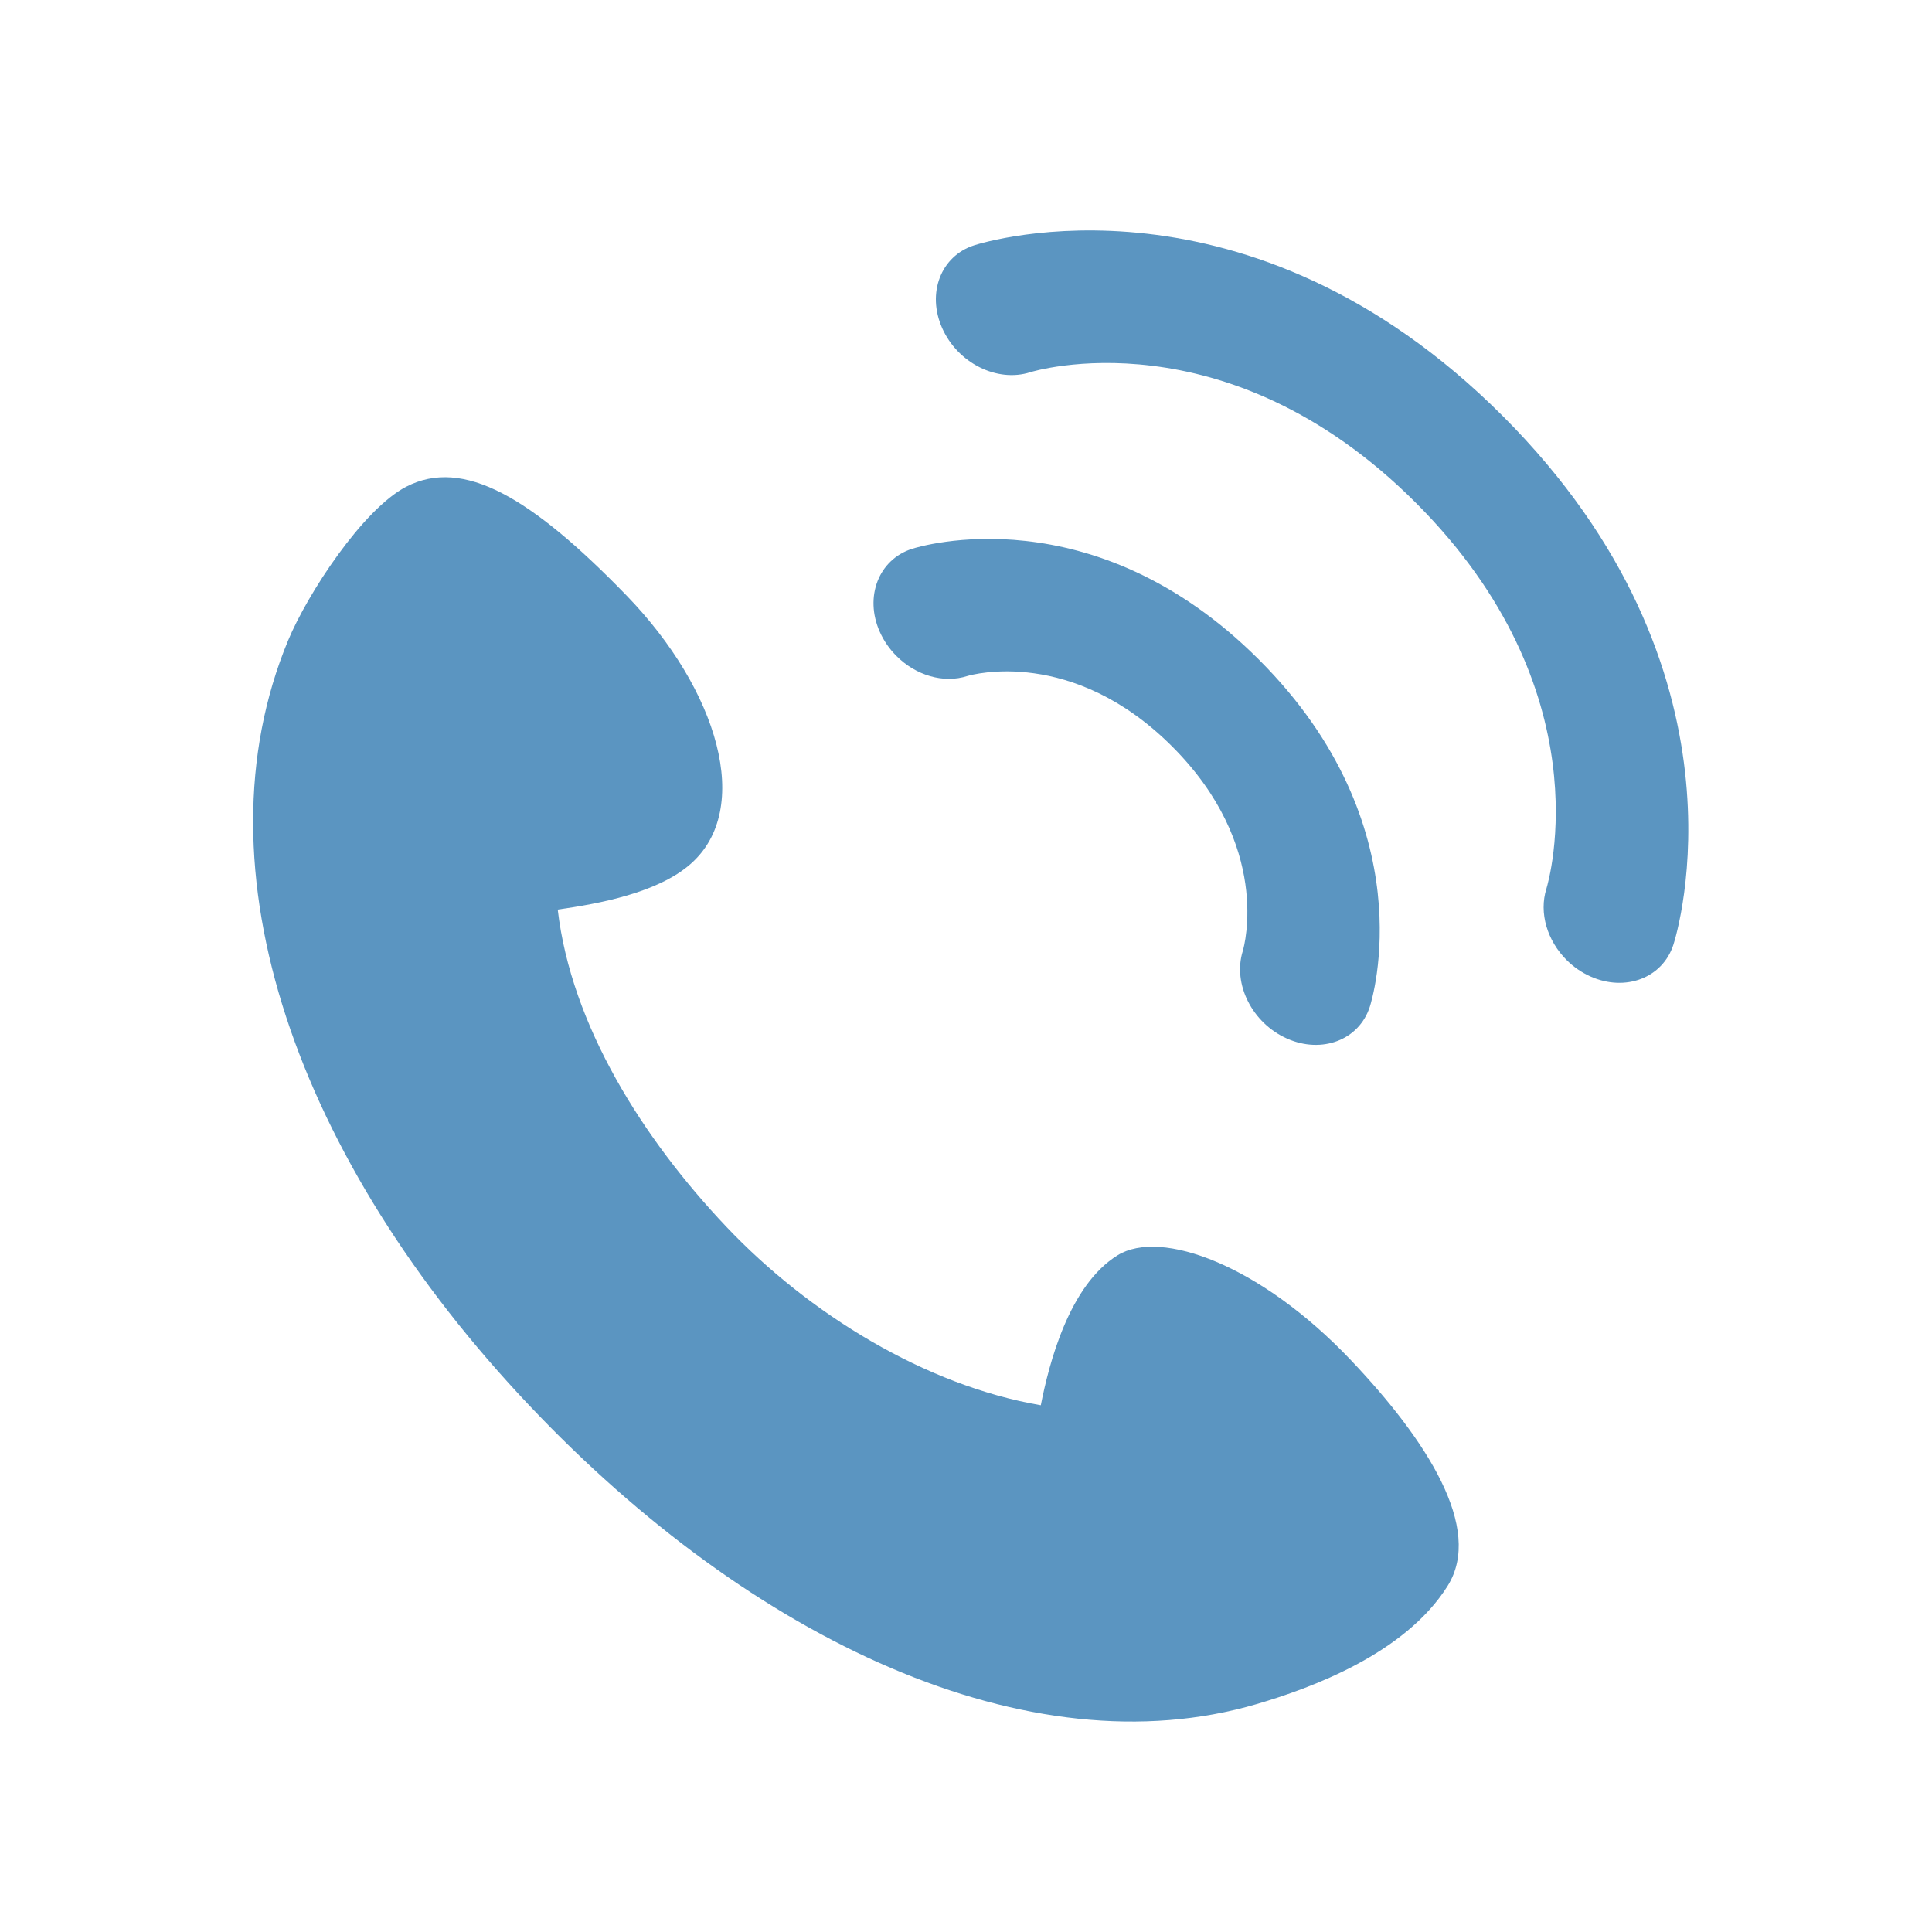
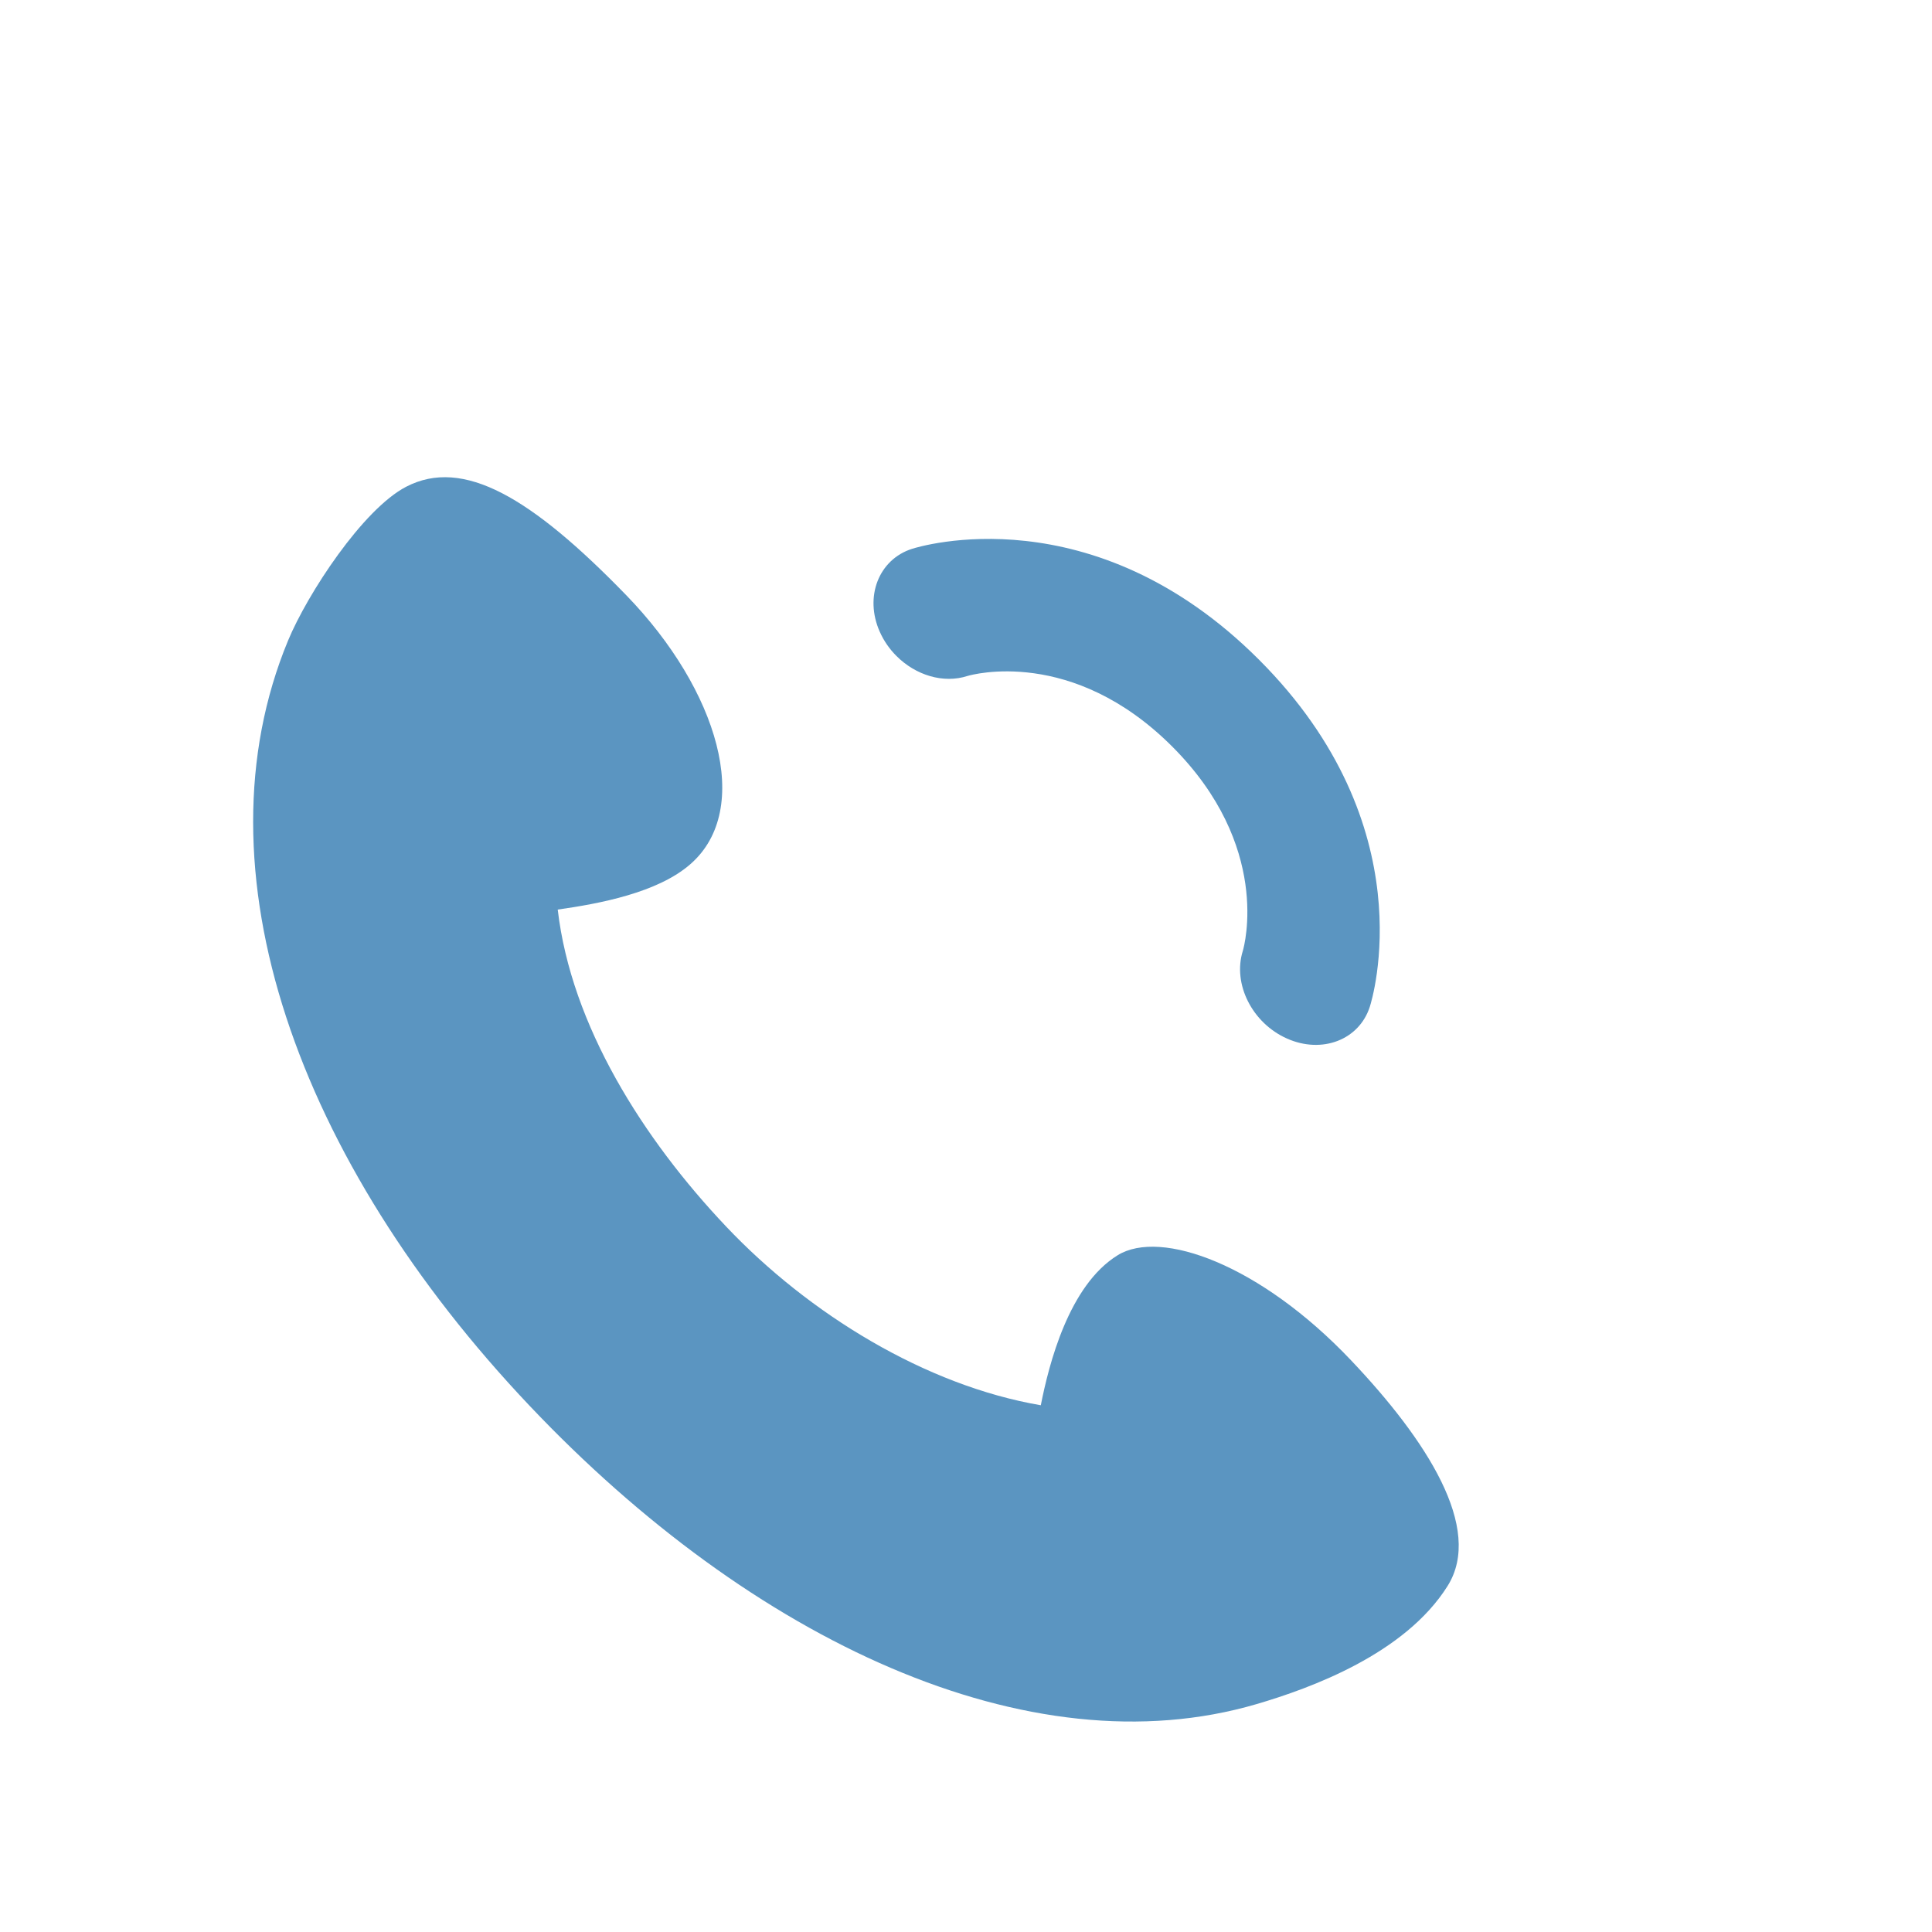
<svg xmlns="http://www.w3.org/2000/svg" width="1080" zoomAndPan="magnify" viewBox="0 0 810 810" height="1080" preserveAspectRatio="xMidYMid meet">
  <path fill="#5b95c1" d="M 468.637 526.234 C 448.117 538.828 439.754 571.953 436.363 589.16 C 388.145 580.91 339.254 550.996 304.438 514.234 C 269.648 477.512 239.488 429.949 233.832 381.344 C 251.207 378.883 275.723 374.332 289.488 362.266 C 315.832 339.195 301.141 289.312 262.562 249.547 C 222.77 208.535 194.223 191.66 170.297 204.062 C 152.098 213.484 128.859 249.047 120.777 268.547 C 81 364.523 124.707 486.664 222.051 589.391 C 315.254 687.789 431.324 742.48 526.887 714.434 C 549.637 707.758 589.051 693.371 606.902 664.938 C 622.086 640.758 598.074 603.672 566.48 570.367 C 528.355 530.125 486.672 515.16 468.625 526.234 Z M 468.637 526.234 " fill-opacity="1" fill-rule="nonzero" />
-   <path fill="#5b95c1" d="M 408.367 102.867 C 394.473 107.352 388.477 122.883 395.012 137.562 C 401.523 152.246 418.086 160.508 431.969 156.047 C 432.781 155.777 513.727 130.926 593.602 210.801 C 672.367 289.57 649.438 368.906 648.344 372.578 C 645.121 382.824 648.754 394.453 656.785 402.469 C 659.648 405.332 663.023 407.703 666.879 409.418 C 681.547 415.938 697.09 409.957 701.578 396.062 C 703.086 391.422 736.918 281.309 630.016 174.402 C 523.121 67.512 413.02 101.371 408.367 102.867 Z M 408.367 102.867 " fill-opacity="1" fill-rule="nonzero" />
  <path fill="#5b95c1" d="M 375.859 275.043 C 383.875 283.062 395.453 286.707 405.688 283.383 C 407.453 282.867 449.547 271.086 491.441 312.977 C 533.074 354.609 521.742 396.41 521.047 398.707 C 516.73 412.562 524.992 428.945 539.594 435.426 C 554.289 441.961 569.832 435.969 574.305 422.074 C 575.285 419.031 597.637 346.375 527.828 276.566 C 458.043 206.781 385.387 229.133 382.344 230.109 C 368.434 234.57 362.312 250.168 368.836 264.848 C 370.562 268.742 372.961 272.145 375.848 275.031 Z M 375.859 275.043 " fill-opacity="1" fill-rule="nonzero" />
</svg>